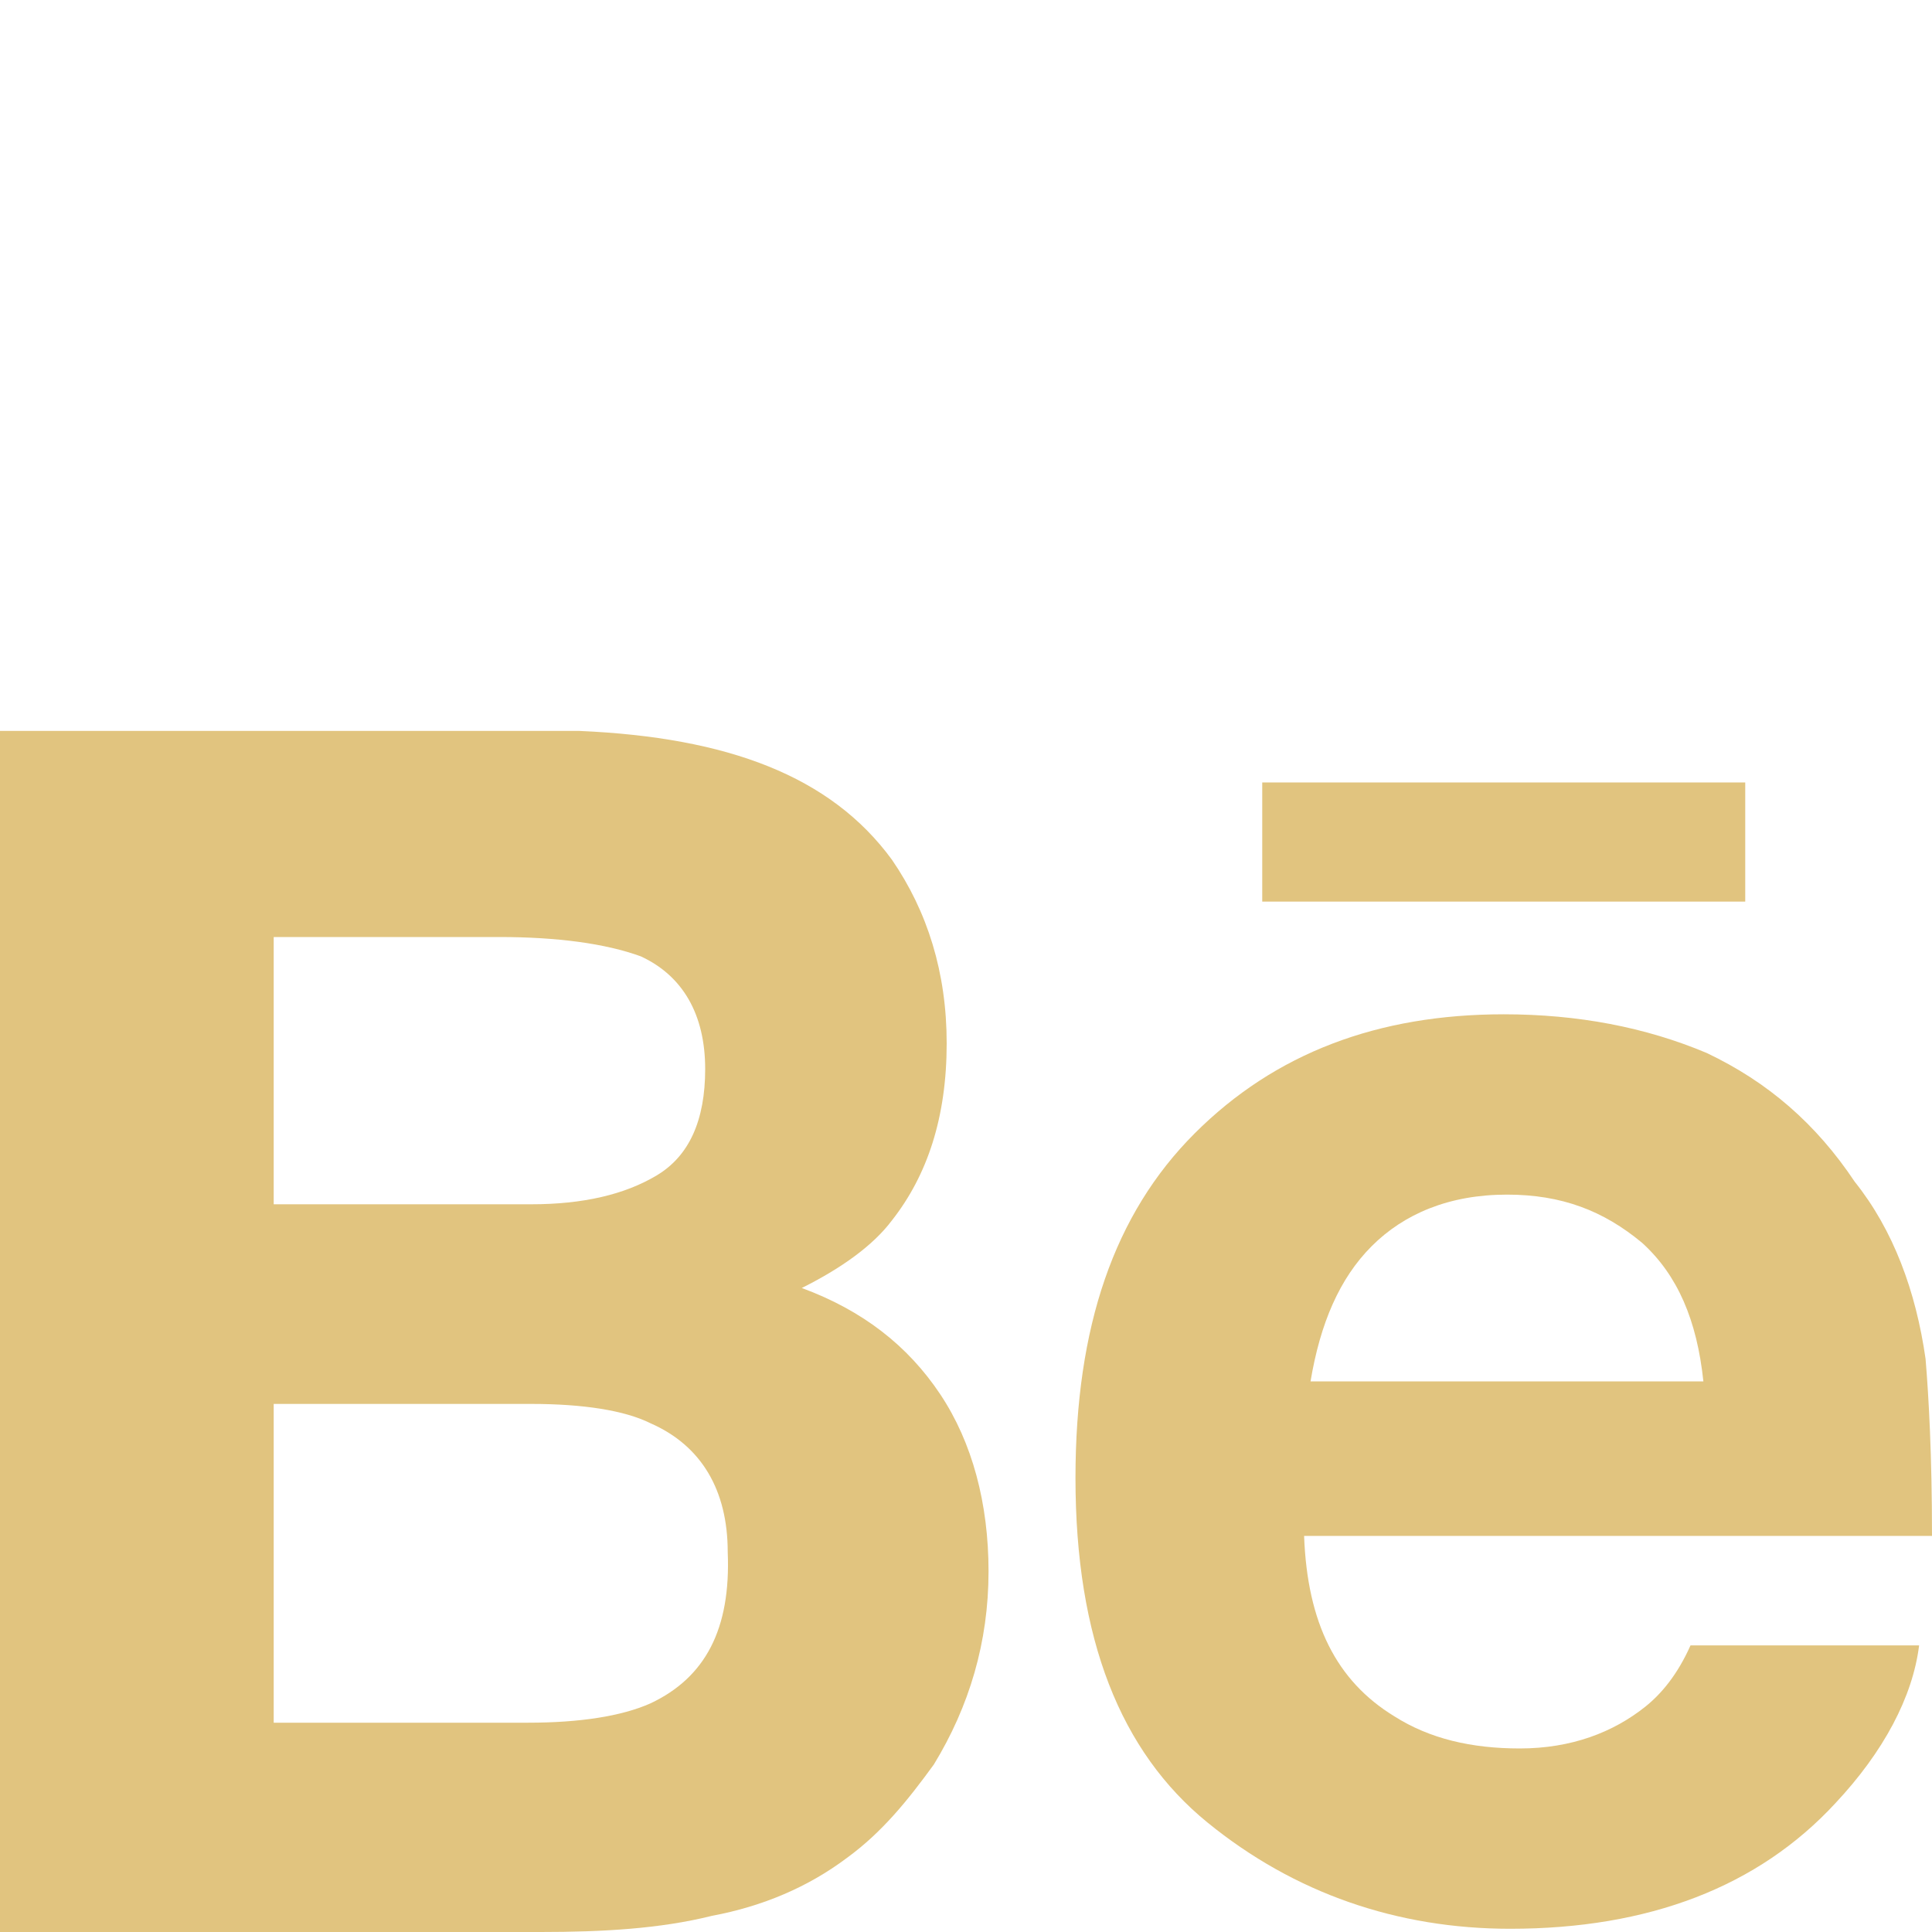
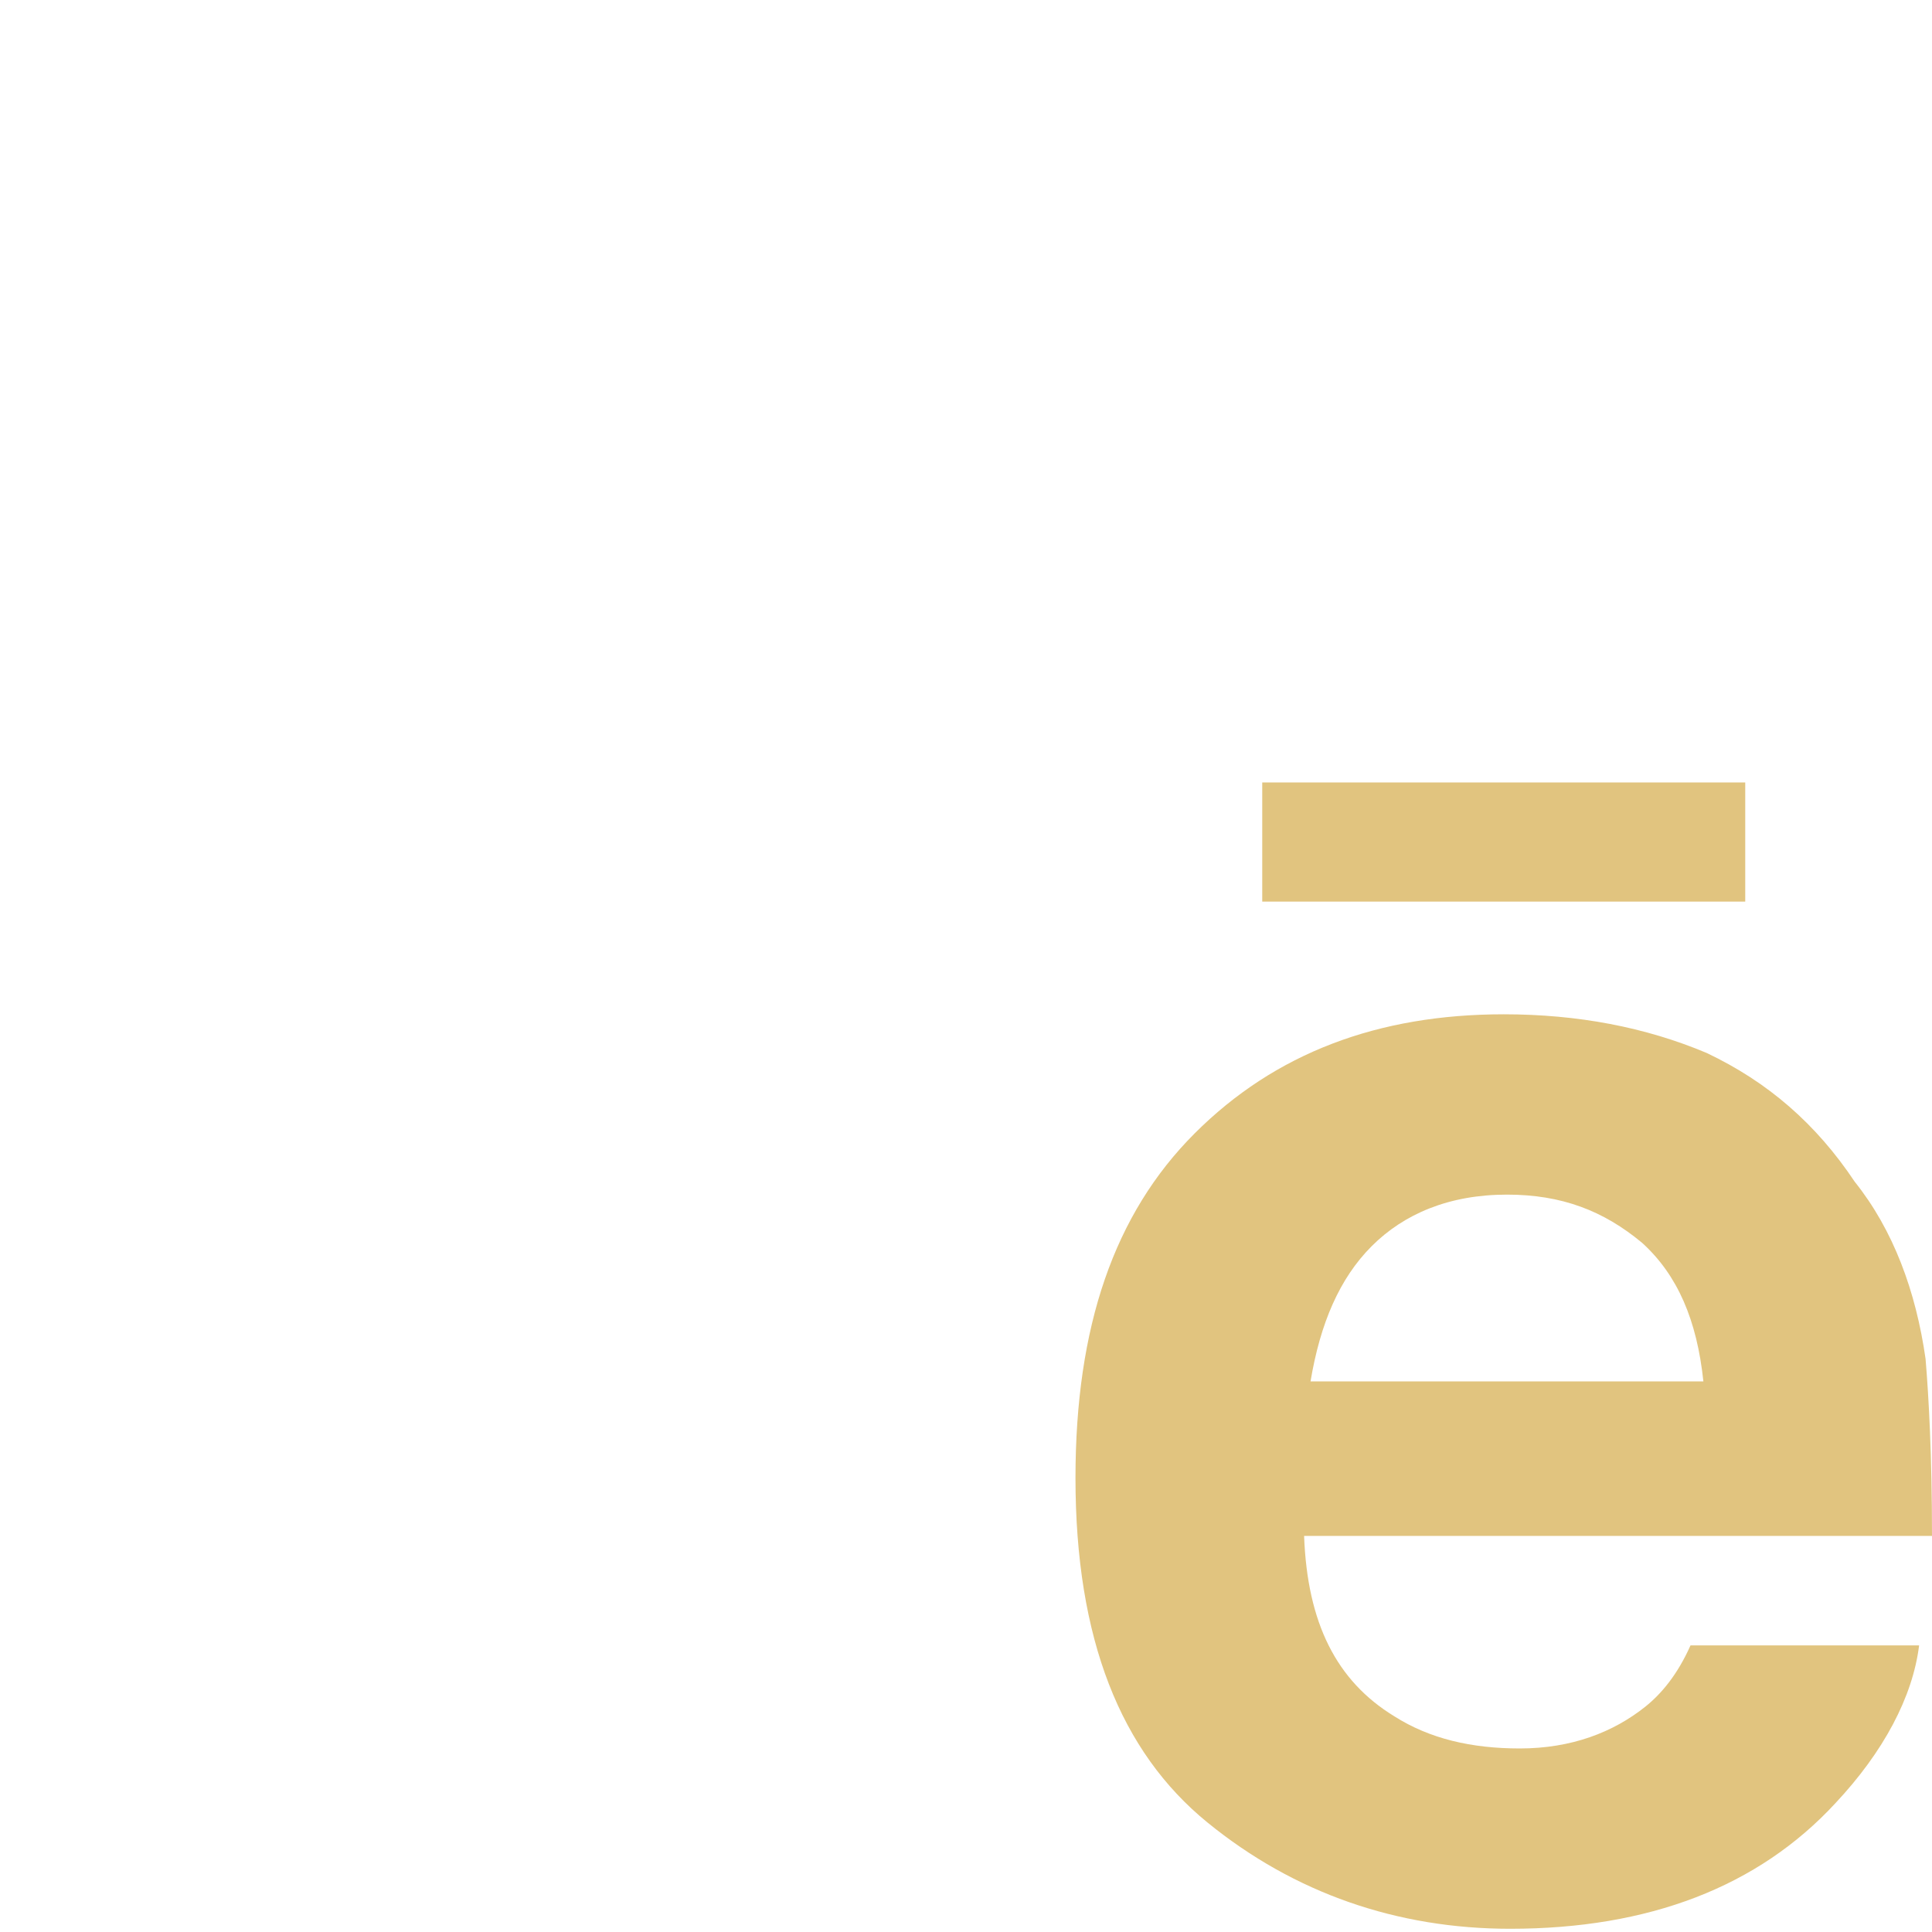
<svg xmlns="http://www.w3.org/2000/svg" version="1.1" id="Layer_1" x="0px" y="0px" viewBox="0 0 60 60" style="enable-background:new 0 0 60 60;" xml:space="preserve">
  <style type="text/css">
	.st0{fill:#E1C47F;}
</style>
-   <path class="st0" d="M29.4,32.4c0-2.2-0.6-4.1-1.7-5.7c-1.9-2.6-5.1-3.8-9.7-4H0V60h16.8c1.9,0,3.7-0.1,5.3-0.5  c1.6-0.3,3-0.9,4.2-1.8c1.1-0.8,1.9-1.8,2.7-2.9c1.1-1.8,1.7-3.8,1.7-6c0-2.1-0.5-4-1.5-5.5c-1-1.5-2.4-2.6-4.3-3.3  c1.2-0.6,2.2-1.3,2.8-2.1C28.8,36.5,29.4,34.7,29.4,32.4z M8.5,29.1h7c1.8,0,3.3,0.2,4.4,0.6c1.3,0.6,2,1.8,2,3.5  c0,1.6-0.5,2.7-1.5,3.3c-1,0.6-2.3,0.9-3.9,0.9H8.5V29.1z M20.2,52.9c-0.9,0.4-2.2,0.6-3.8,0.6H8.5v-9.9h8c1.6,0,2.9,0.2,3.7,0.6  c1.6,0.7,2.4,2.1,2.4,4C22.7,50.6,21.9,52.1,20.2,52.9z" />
  <path class="st0" d="M59.8,42.2c-0.3-2.1-1-4-2.2-5.5c-1.2-1.8-2.7-3.1-4.6-4c-1.9-0.8-4-1.2-6.3-1.2c-3.9,0-7.1,1.2-9.6,3.7  c-2.5,2.5-3.7,6-3.7,10.7c0,5,1.4,8.5,4.1,10.7c2.7,2.2,5.9,3.3,9.4,3.3c4.3,0,7.7-1.3,10.1-3.9c1.5-1.6,2.4-3.3,2.6-4.9h-7.1  c-0.4,0.9-0.9,1.5-1.4,1.9c-1,0.8-2.3,1.3-3.9,1.3c-1.5,0-2.8-0.3-3.9-1c-1.8-1.1-2.7-2.9-2.8-5.6H60C60,45.2,59.9,43.4,59.8,42.2z   M40.7,42.9c0.3-1.8,0.9-3.2,1.9-4.2c1-1,2.4-1.6,4.2-1.6c1.7,0,3,0.5,4.2,1.5c1.1,1,1.7,2.4,1.9,4.3H40.7z" />
  <rect x="39.2" y="24.3" class="st0" width="15" height="3.7" />
</svg>